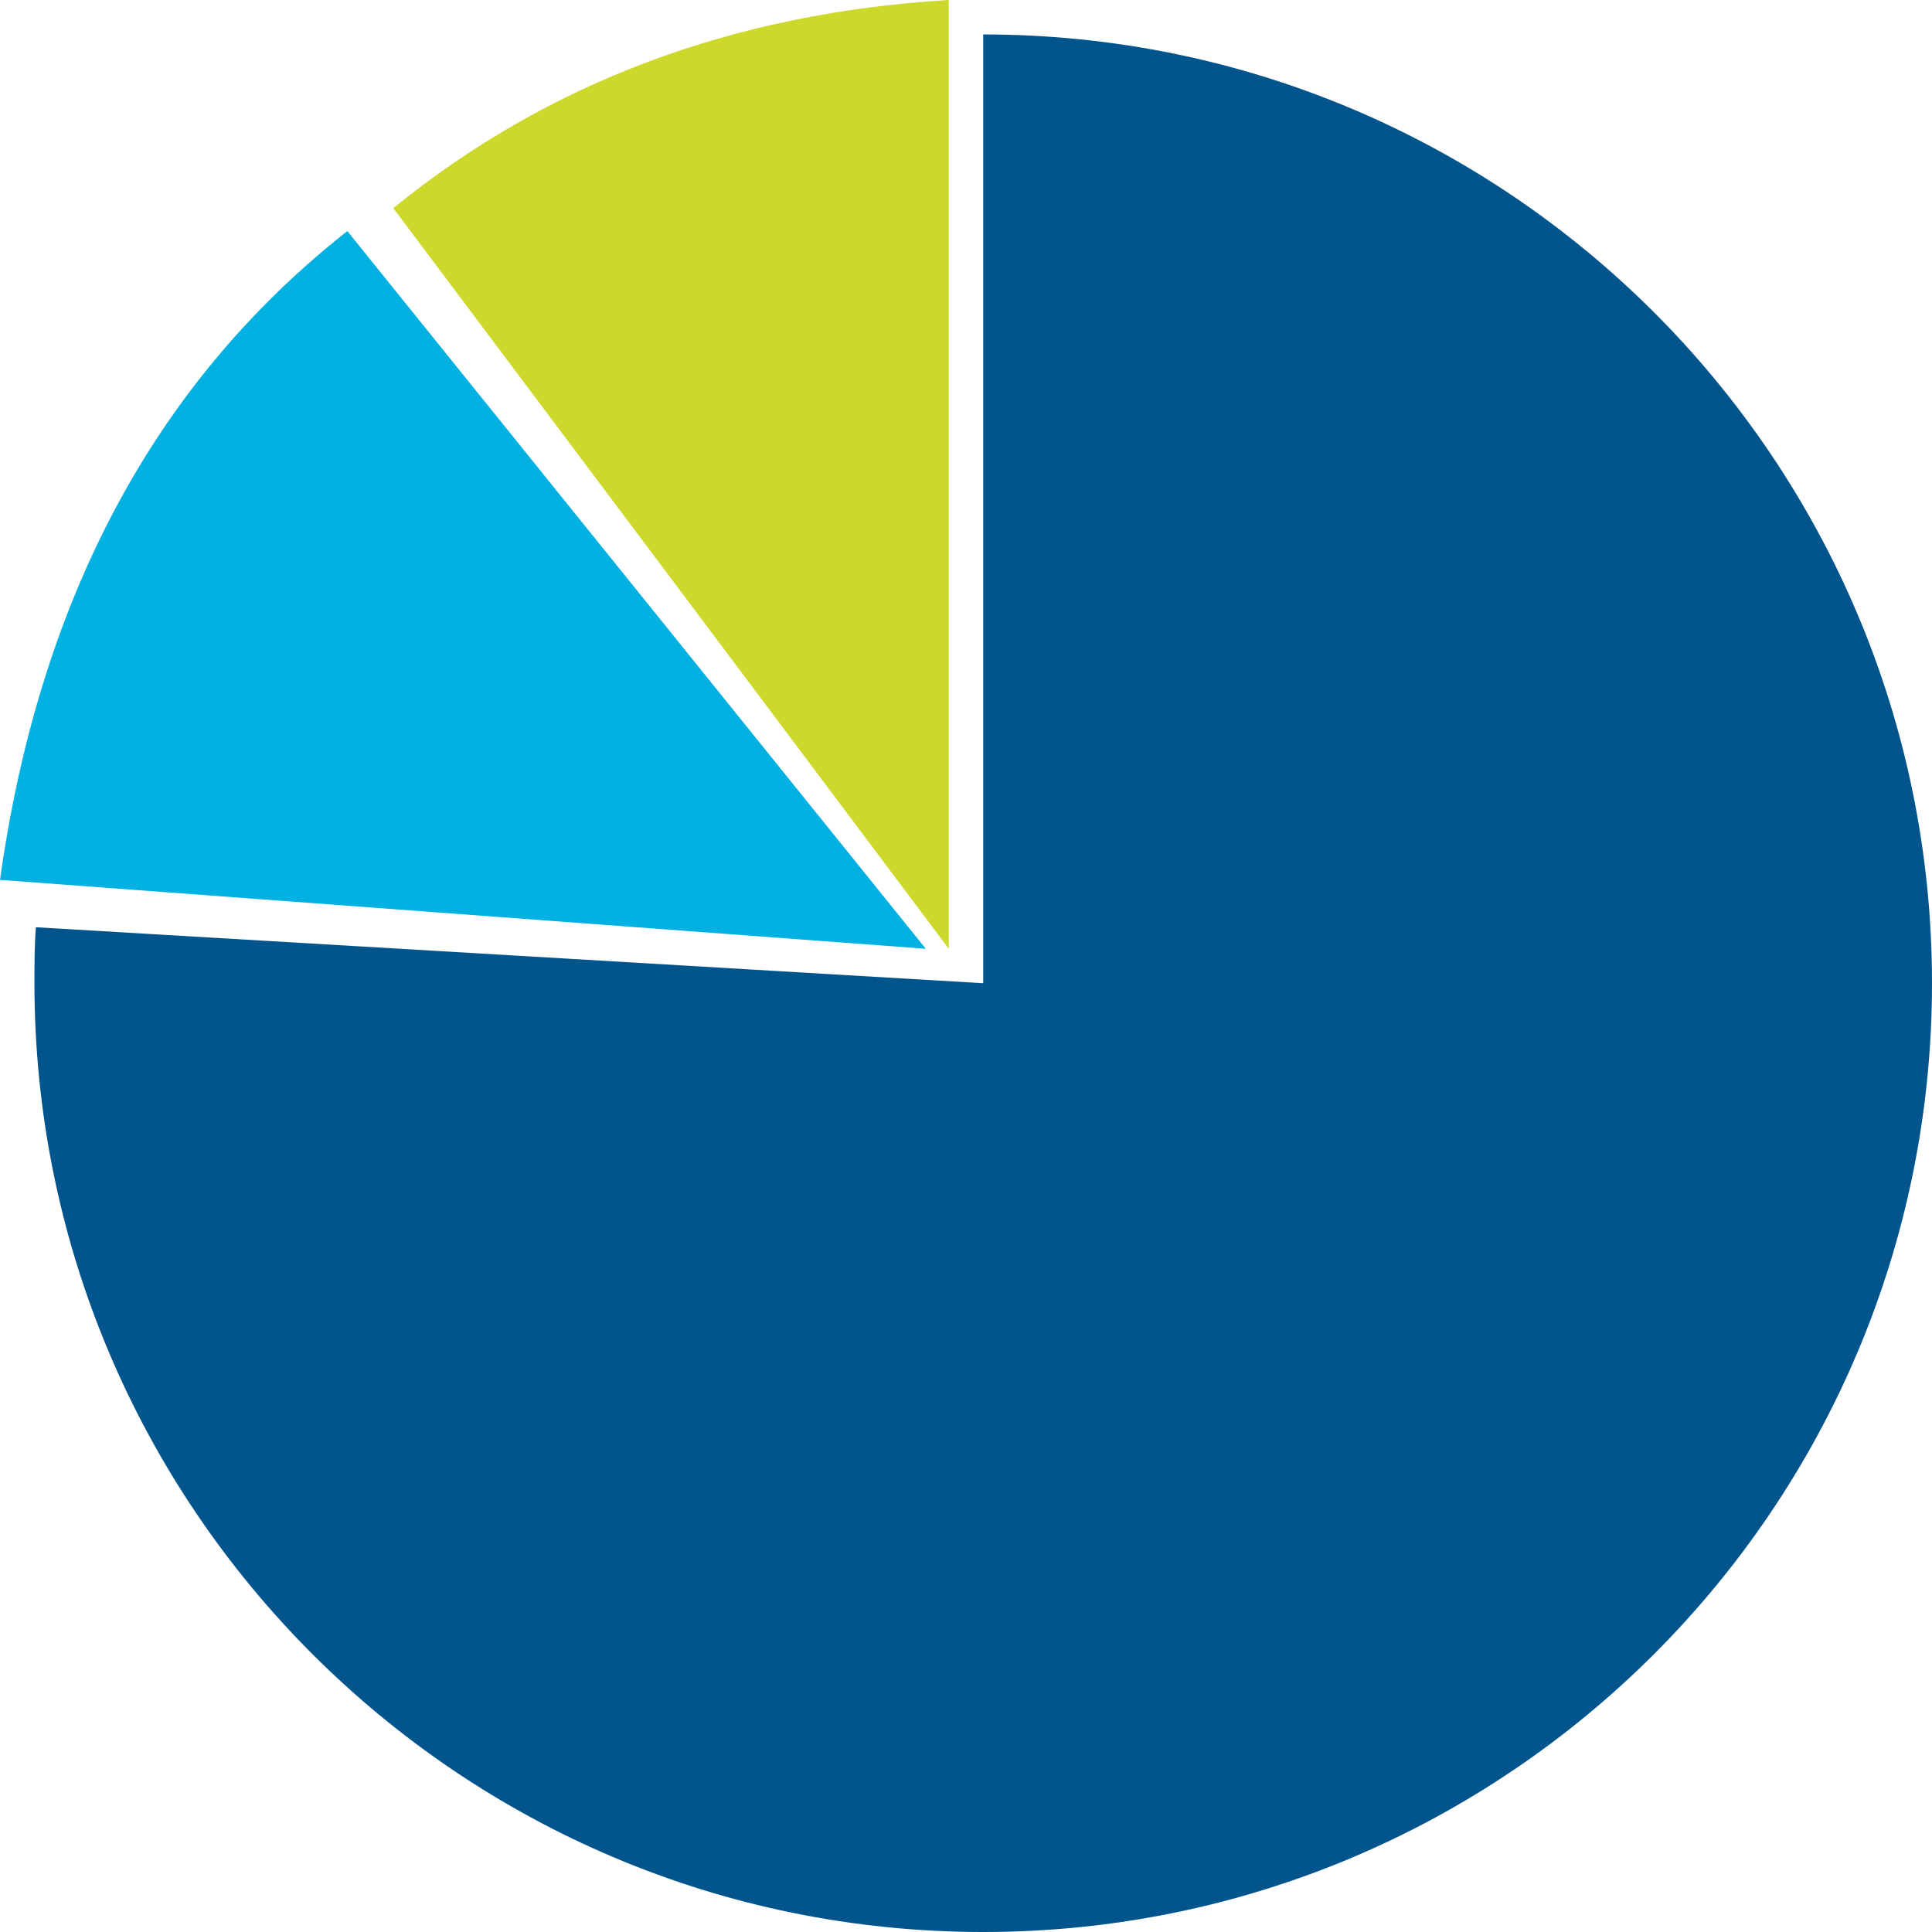
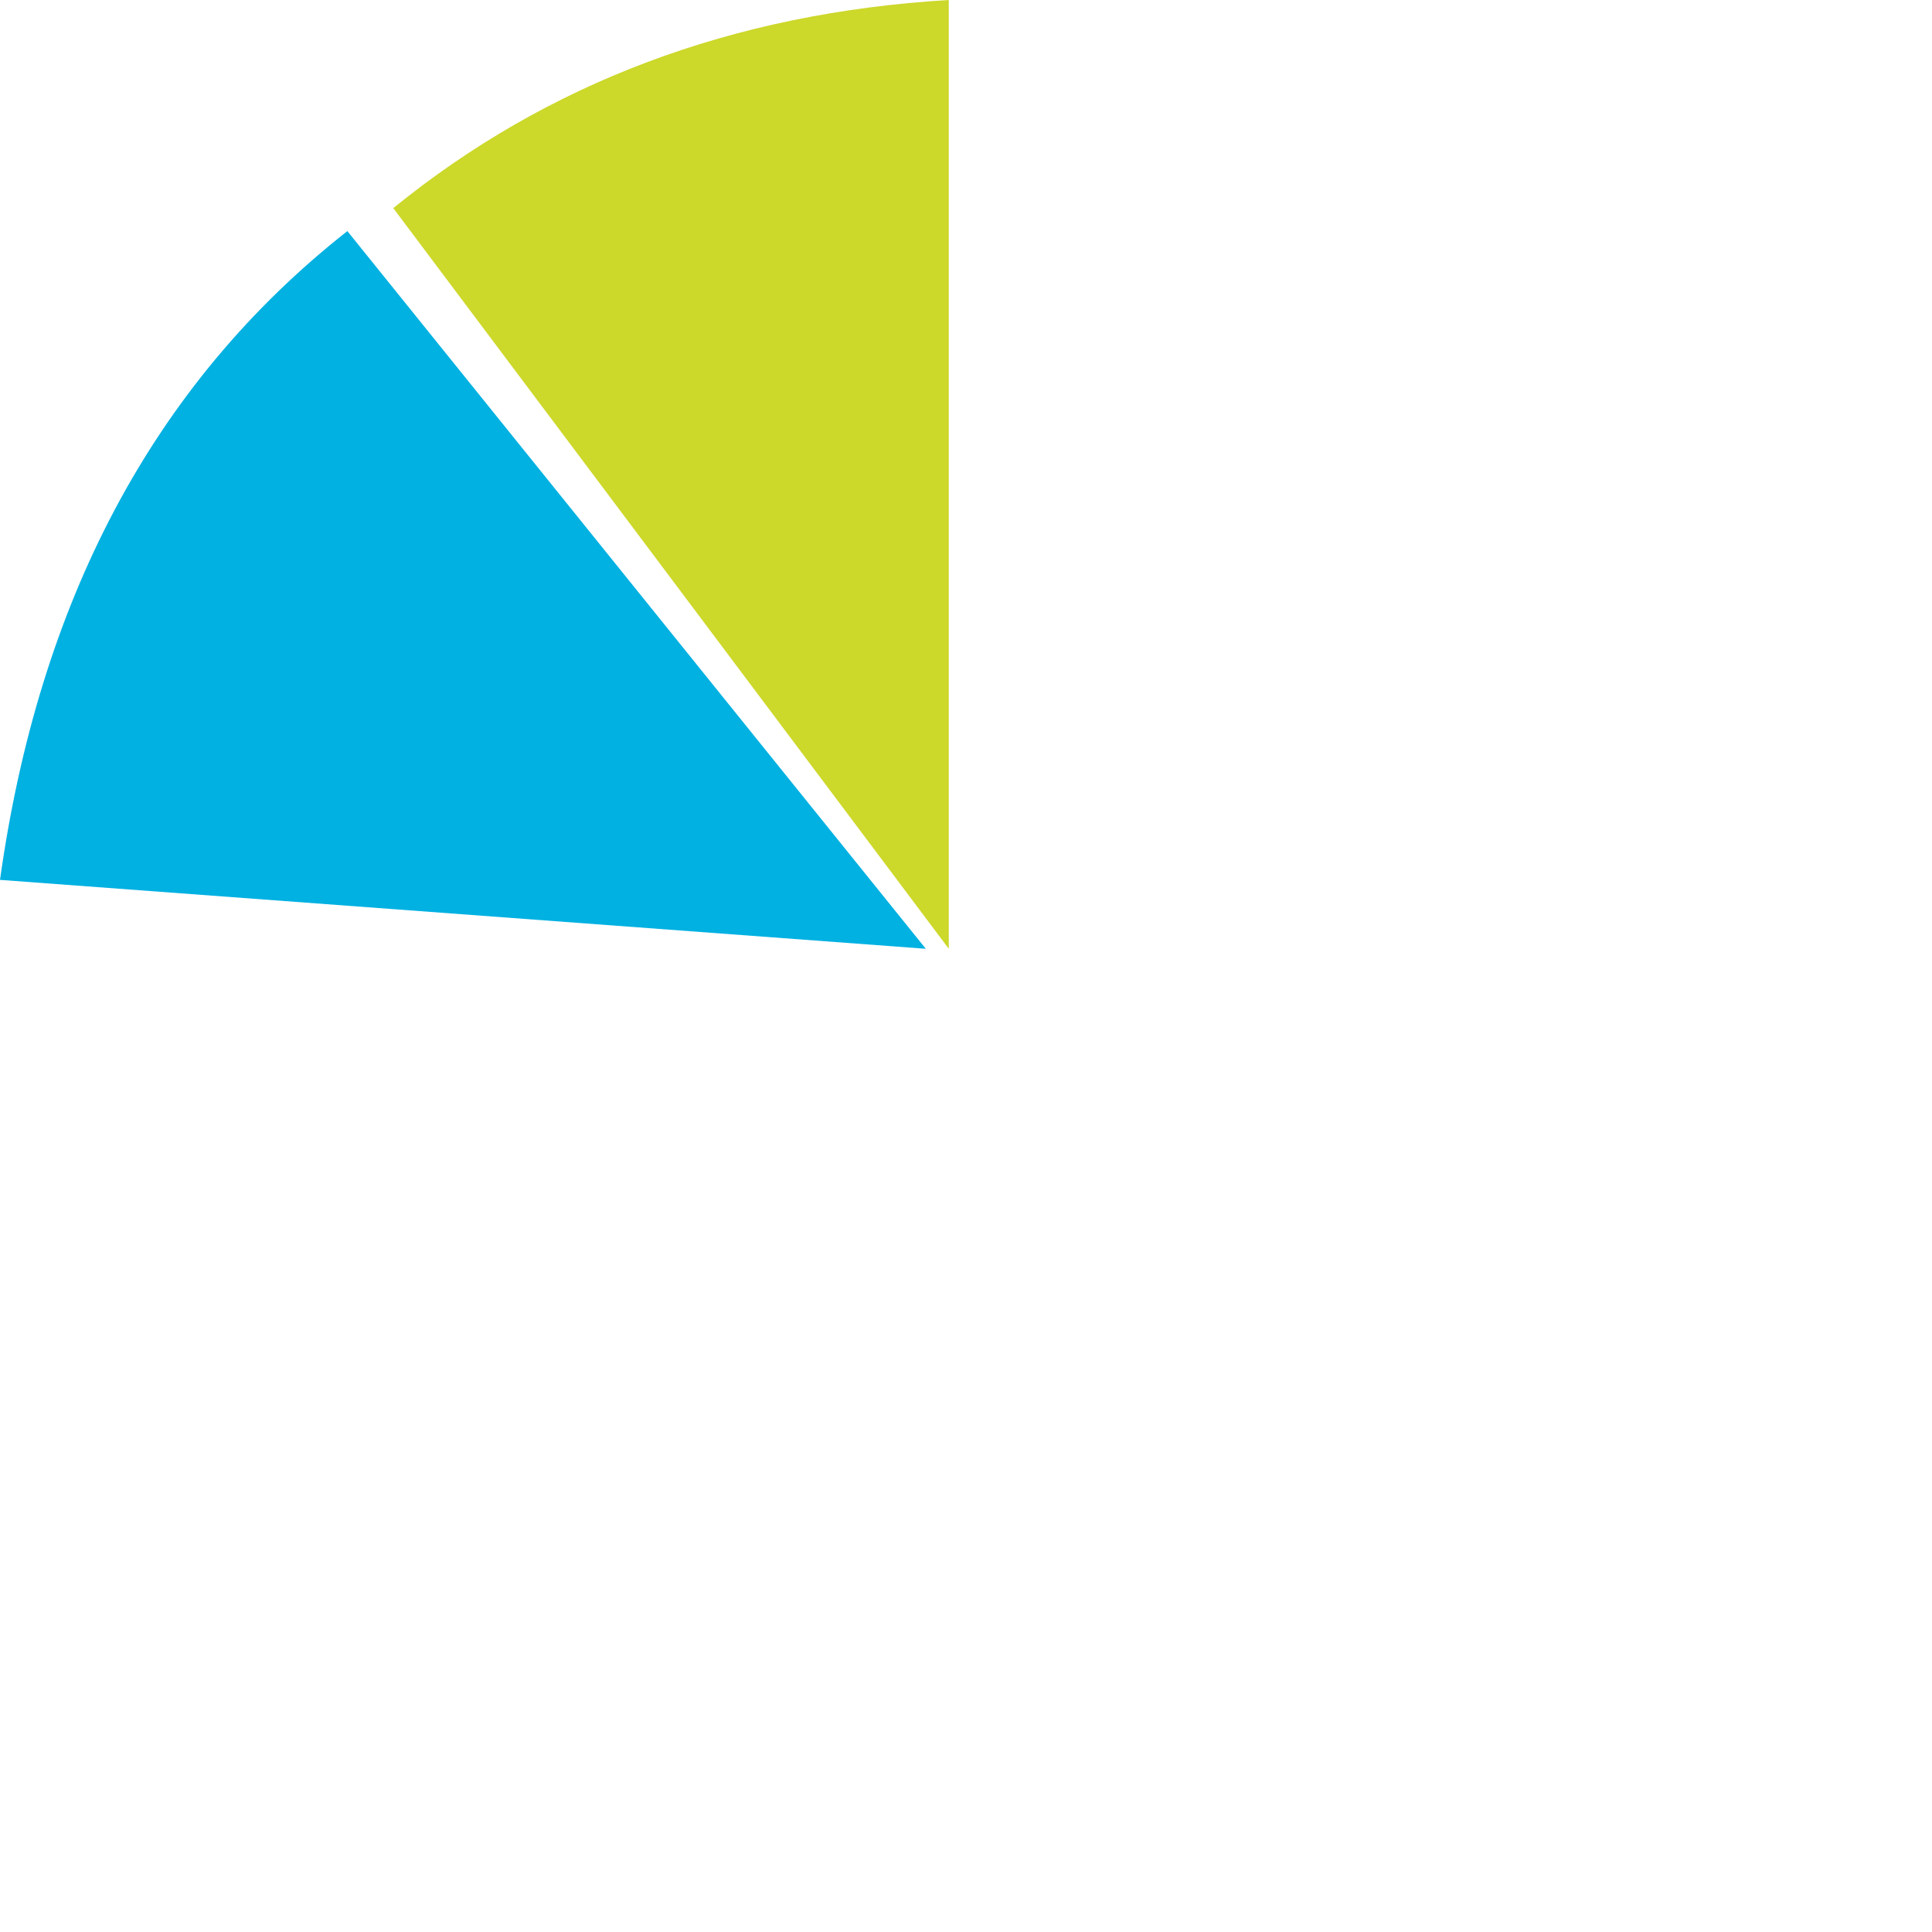
<svg xmlns="http://www.w3.org/2000/svg" version="1.1" id="Layer_1" x="0px" y="0px" viewBox="0 0 134.6 134.6" style="enable-background:new 0 0 134.6 134.6;" xml:space="preserve">
  <style type="text/css">
	.st0{fill:url(#SVGID_1_);}
	.st1{fill:#FFFFFF;}
	.st2{fill:#FB0C3C;}
	.st3{fill:url(#SVGID_2_);}
	.st4{fill:#01558C;}
	.st5{fill:#00B1E2;}
	.st6{fill:#CCD82A;}
	.st7{fill:none;stroke:#97999B;stroke-width:1.893;stroke-miterlimit:10;}
	.st8{fill:none;stroke:#97999B;stroke-width:1.068;stroke-miterlimit:10;}
	.st9{fill:none;stroke:#01558C;stroke-miterlimit:10;}
	.st10{fill:#0F2040;}
</style>
  <g>
-     <path class="st4" d="M2.5,64.6c-0.1,1.3-0.1,2.6-0.1,3.9c0,36.5,29.6,66.1,66.1,66.1s66.1-29.6,66.1-66.1S105,2.4,68.5,2.4v66.1   L2.5,64.6z" />
    <path class="st5" d="M0,61.3l64.5,4.8l-40.3-50C10.6,26.8,2.7,42,0,61.3z" />
    <path class="st6" d="M27.4,14.5l38.7,51.6V0C51,0.9,38.1,5.8,27.4,14.5z" />
  </g>
</svg>